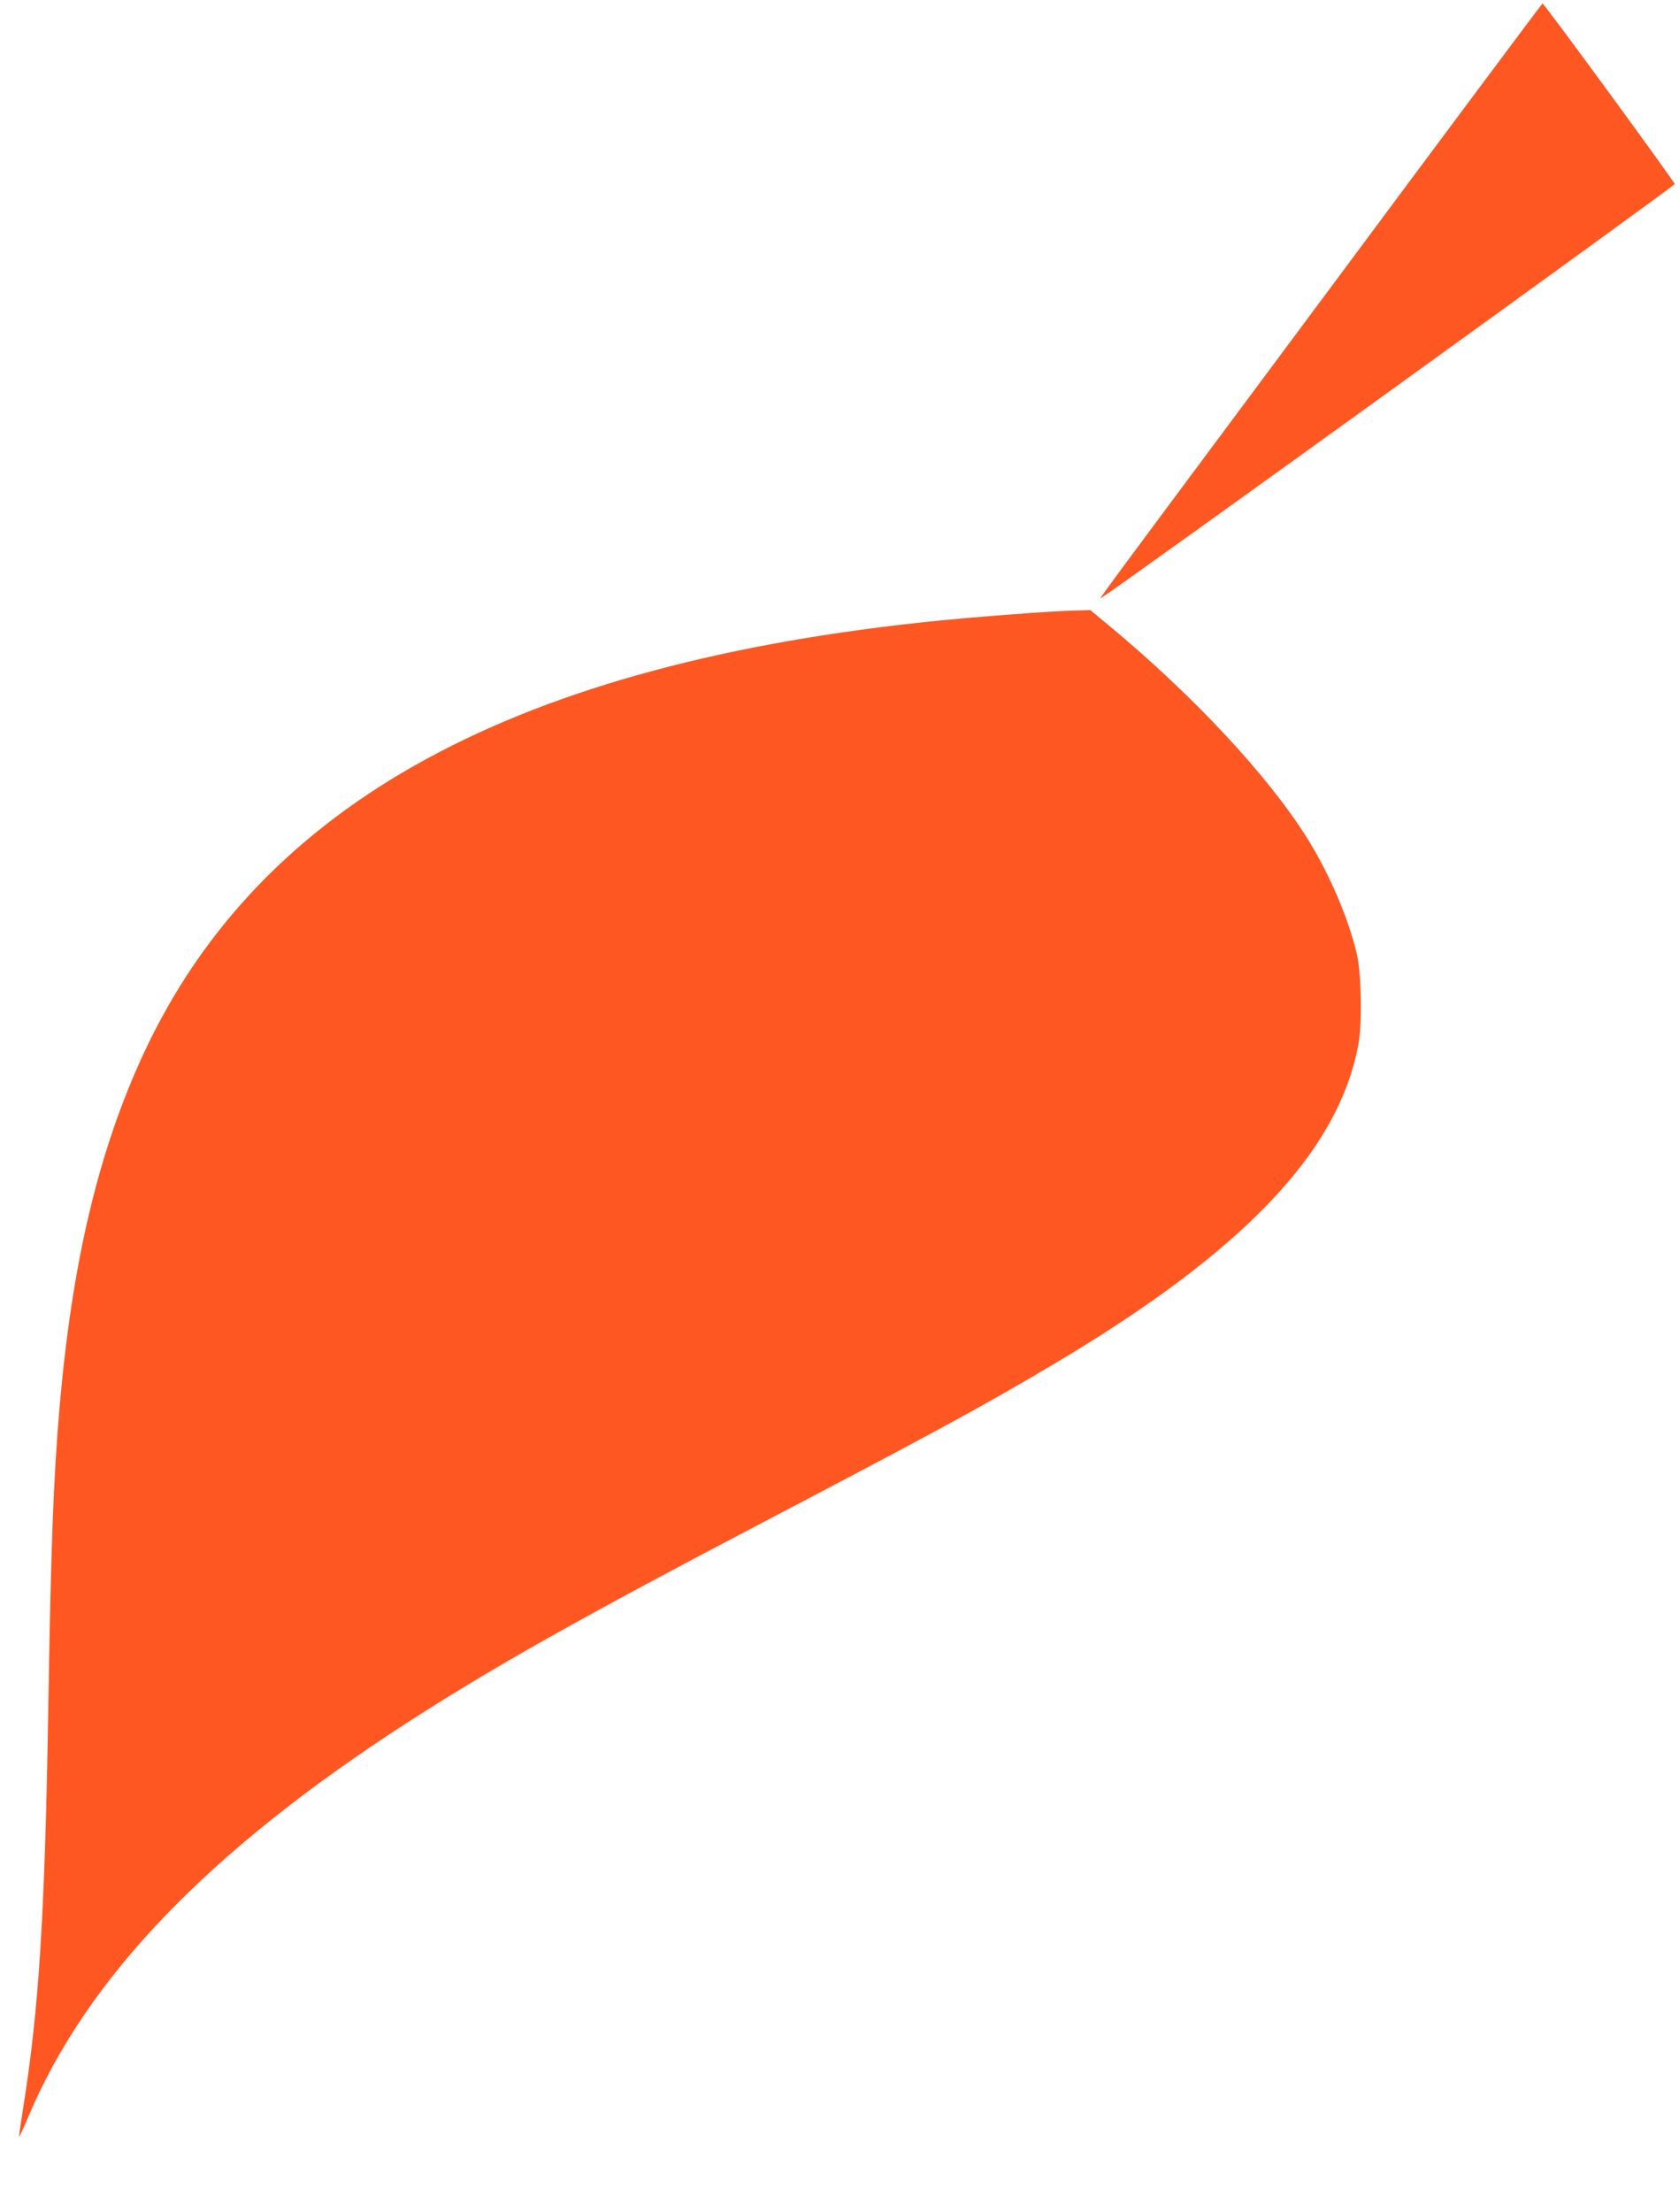
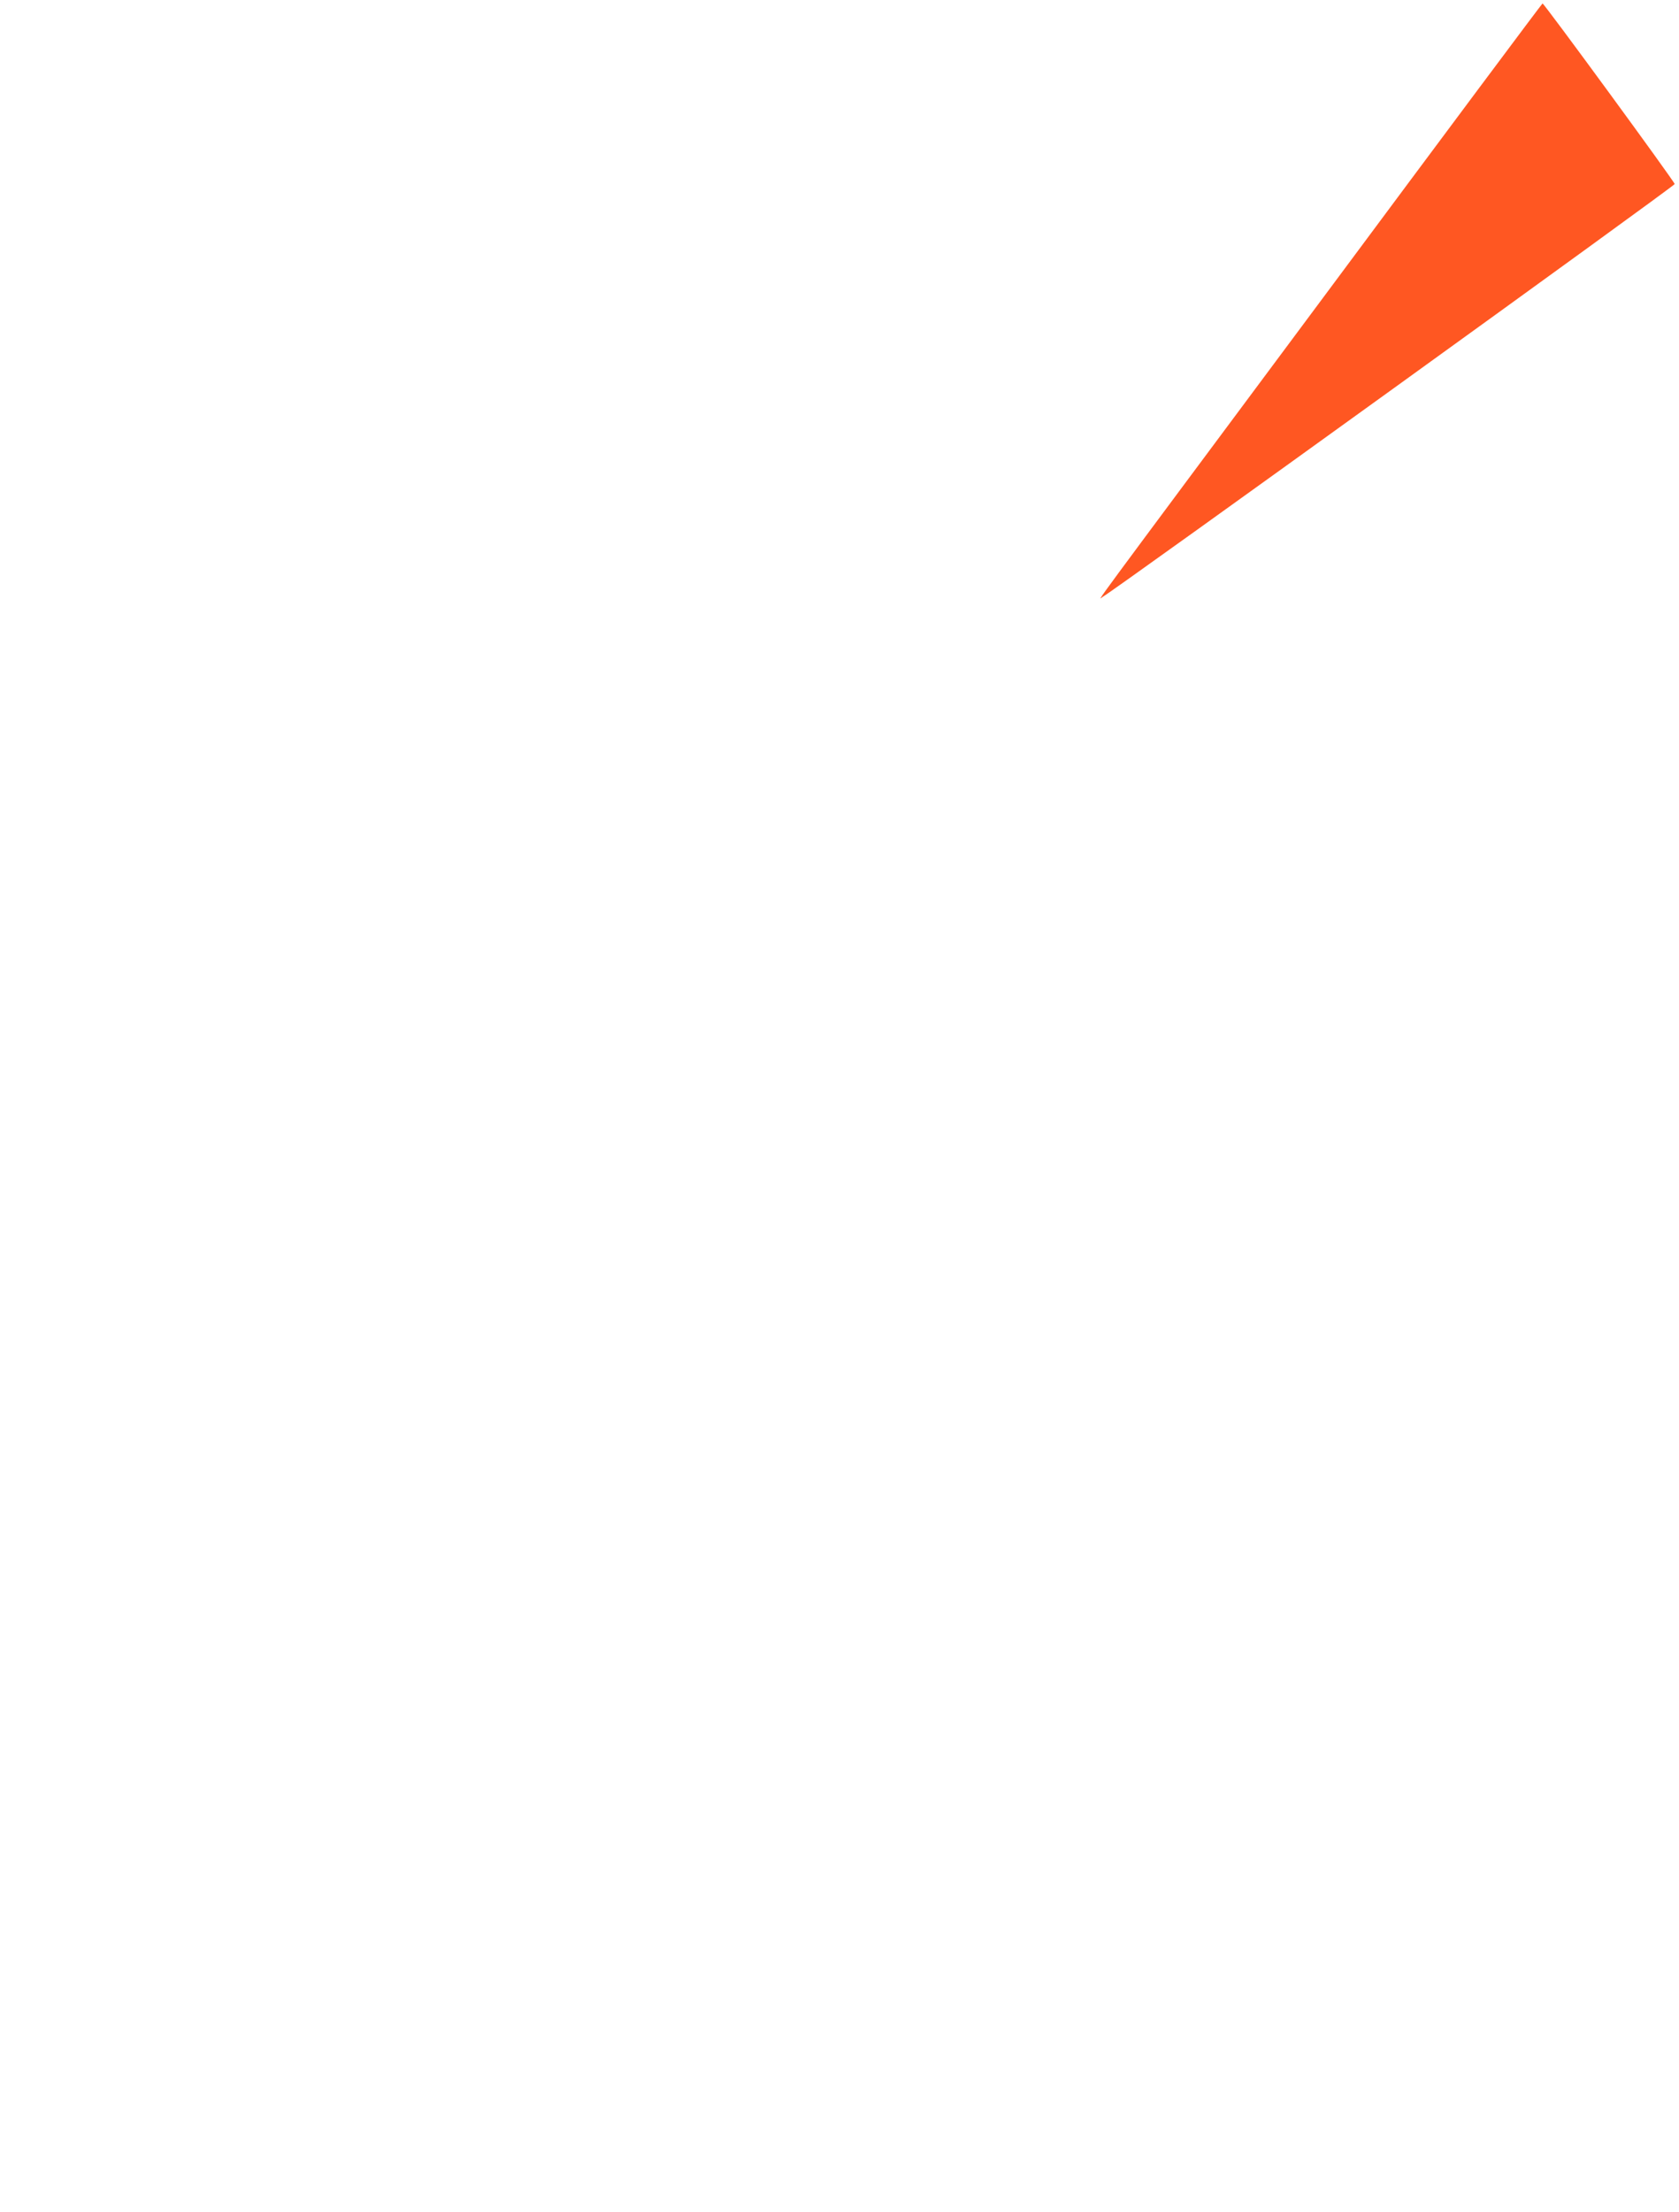
<svg xmlns="http://www.w3.org/2000/svg" version="1.0" width="972pt" height="1280pt" viewBox="0 0 972 1280" preserveAspectRatio="xMidYMid meet">
  <g transform="translate(0,1280) scale(0.1,-0.1)" fill="#ff5722" stroke="none">
    <path d="M7663 11082 c-1439 -1934 -1302 -1747 -1277 -1734 61 33 3309 2376 3309 2387 0 13 -755 1044 -765 1045 -3 0 -573 -764 -1267 -1698z" />
-     <path d="M6125 9263 c-160 -8 -511 -36 -690 -54 -2443 -245 -3927 -1052 -4603 -2504 -261 -562 -414 -1205 -487 -2046 -36 -420 -50 -805 -65 -1719 -20 -1223 -54 -1761 -146 -2338 -13 -84 -24 -158 -24 -165 0 -7 22 40 49 103 339 812 1046 1548 2201 2294 496 320 1007 607 2045 1151 1008 528 1268 669 1677 911 1115 659 1671 1242 1783 1867 21 119 16 399 -9 512 -46 204 -162 475 -291 679 -229 363 -656 820 -1142 1224 l-111 92 -63 -2 c-35 -1 -91 -3 -124 -5z" />
  </g>
</svg>